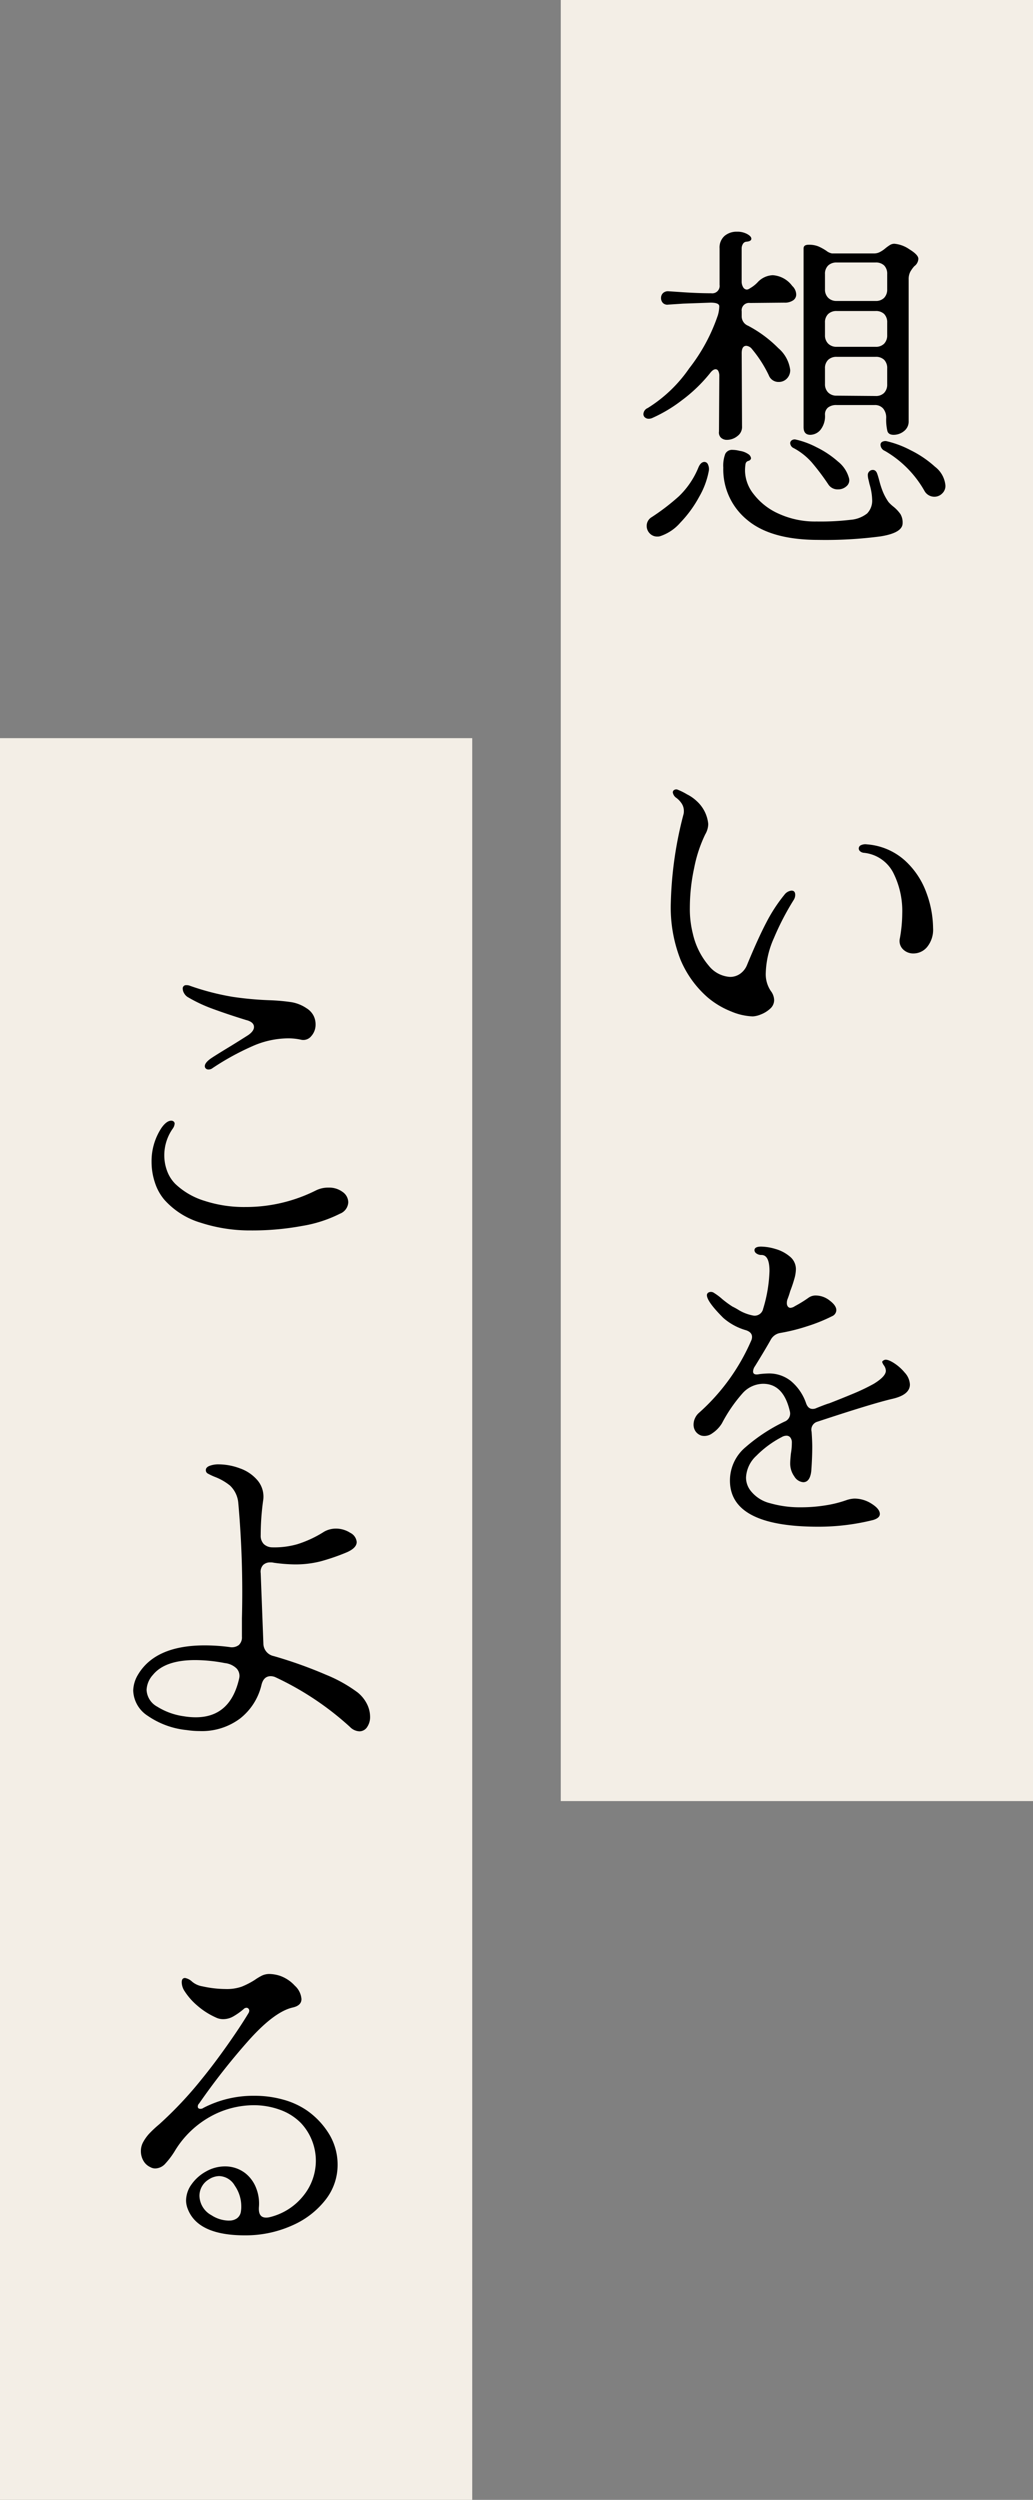
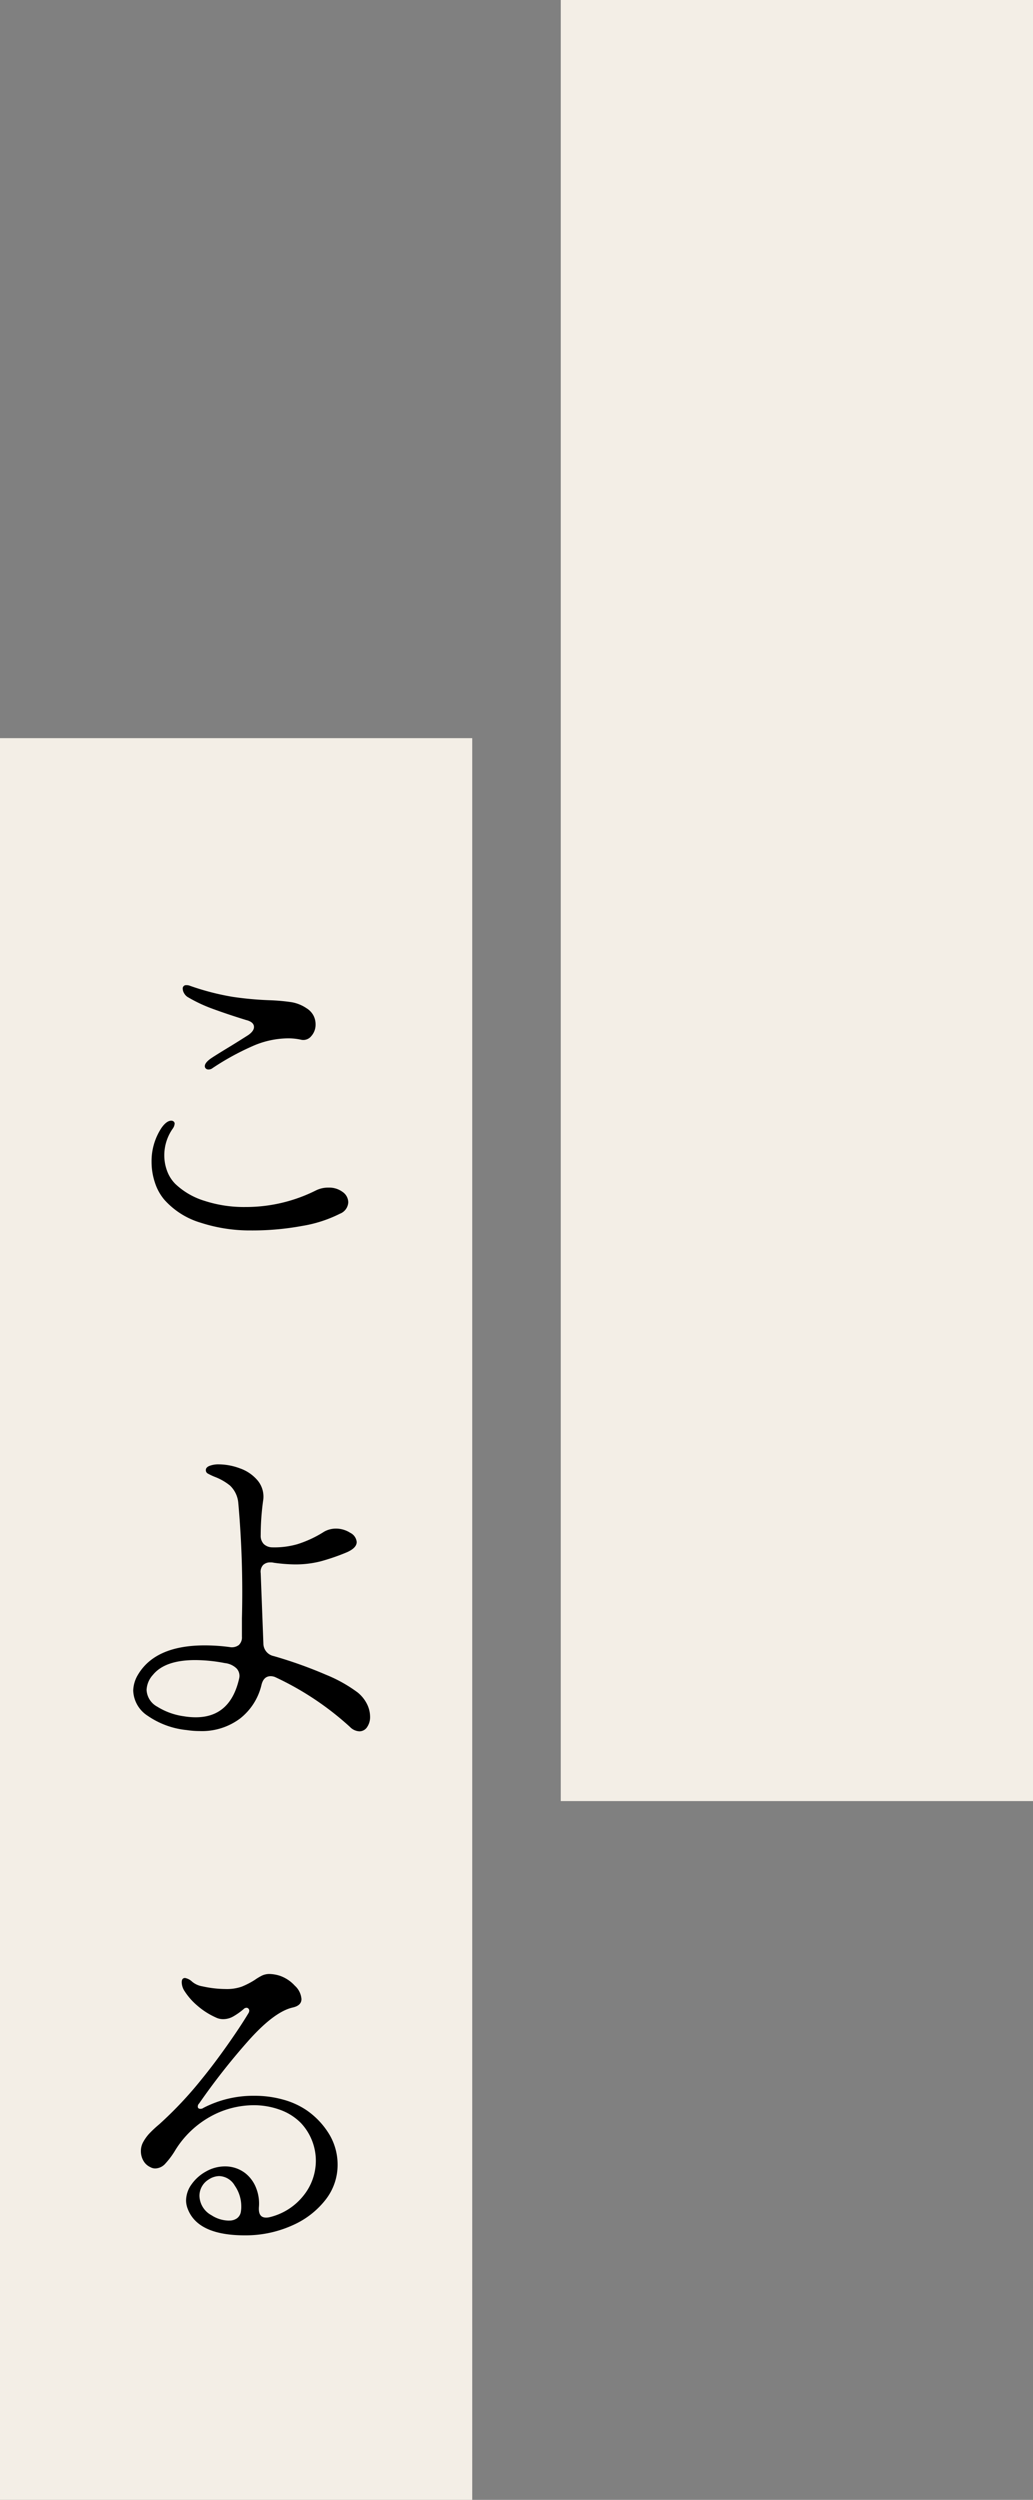
<svg xmlns="http://www.w3.org/2000/svg" width="104.999" height="254" viewBox="0 0 104.999 254">
  <rect x="0" y="0" width="104.999" height="254" fill="#808080" stroke="none" />
  <g id="グループ_9082" data-name="グループ 9082" transform="translate(-332.001 -1524)">
    <rect id="長方形_252" data-name="長方形 252" width="48" height="183" transform="translate(389 1524)" fill="#f3eee6" />
-     <path id="パス_2421" data-name="パス 2421" d="M-15.164-10.54a14.23,14.23,0,0,0,4.216-4.029,18.212,18.212,0,0,0,2.924-5.423,3.5,3.5,0,0,0,.136-.884q0-.374-.884-.374l-2.788.1-1.5.1a.64.64,0,0,1-.561-.17.726.726,0,0,1-.187-.51.682.682,0,0,1,.187-.476.724.724,0,0,1,.561-.2l1.02.068q1.87.136,3.332.136a.751.751,0,0,0,.85-.85v-3.706a1.565,1.565,0,0,1,.51-1.275,1.9,1.9,0,0,1,1.258-.425,2.094,2.094,0,0,1,1.037.238q.425.238.425.476,0,.272-.544.306a.453.453,0,0,0-.323.238.862.862,0,0,0-.119.442v3.332a1.114,1.114,0,0,0,.153.612.453.453,0,0,0,.391.238.655.655,0,0,0,.306-.136,3.328,3.328,0,0,0,.748-.578,2.211,2.211,0,0,1,1.564-.748A2.672,2.672,0,0,1-.476-22.95a1.234,1.234,0,0,1,.408.884.711.711,0,0,1-.306.578,1.481,1.481,0,0,1-.918.238l-3.468.034a.751.751,0,0,0-.85.85v.476a1.025,1.025,0,0,0,.646.986,12.552,12.552,0,0,1,3.077,2.278A3.5,3.5,0,0,1-.68-14.416a1.2,1.2,0,0,1-.34.884,1.113,1.113,0,0,1-.816.34,1.047,1.047,0,0,1-1.02-.68,12.568,12.568,0,0,0-1.7-2.652.833.833,0,0,0-.578-.34q-.476,0-.476.748L-5.576-8.7a1.136,1.136,0,0,1-.459,1,1.688,1.688,0,0,1-1.071.391.864.864,0,0,1-.612-.221.727.727,0,0,1-.2-.629l.034-5.644a1.029,1.029,0,0,0-.1-.493.306.306,0,0,0-.272-.187q-.272,0-.578.408a15.582,15.582,0,0,1-2.89,2.771,14.659,14.659,0,0,1-2.924,1.751.905.905,0,0,1-.408.1.567.567,0,0,1-.391-.136.436.436,0,0,1-.153-.34A.7.7,0,0,1-15.164-10.54ZM.68-26.758q0-.374.51-.374a2.534,2.534,0,0,1,1,.17,5.149,5.149,0,0,1,.8.442,1.335,1.335,0,0,0,.578.272H7.854a1.257,1.257,0,0,0,.6-.153,2.869,2.869,0,0,0,.527-.357,4.438,4.438,0,0,1,.442-.323.875.875,0,0,1,.476-.153,3.138,3.138,0,0,1,1.53.561q.918.561.918.969a.973.973,0,0,1-.408.748,3.075,3.075,0,0,0-.425.595,1.638,1.638,0,0,0-.153.765V-9.214a1.227,1.227,0,0,1-.476,1.02,1.666,1.666,0,0,1-1.054.374q-.51,0-.629-.374A5,5,0,0,1,9.078-9.52a1.44,1.44,0,0,0-.306-.969,1.1,1.1,0,0,0-.884-.357H4.046a1.348,1.348,0,0,0-.884.255.9.9,0,0,0-.306.731A2.224,2.224,0,0,1,2.4-8.33a1.37,1.37,0,0,1-1.037.51Q.68-7.82.68-8.6ZM2.856-22.61a1.172,1.172,0,0,0,.323.867,1.172,1.172,0,0,0,.867.323H7.99a1.16,1.16,0,0,0,.884-.323,1.209,1.209,0,0,0,.306-.867v-1.53a1.2,1.2,0,0,0-.306-.884,1.2,1.2,0,0,0-.884-.306H4.046a1.209,1.209,0,0,0-.867.306,1.16,1.16,0,0,0-.323.884Zm0,4.658a1.172,1.172,0,0,0,.323.867,1.172,1.172,0,0,0,.867.323H7.99a1.16,1.16,0,0,0,.884-.323,1.209,1.209,0,0,0,.306-.867V-19.21a1.2,1.2,0,0,0-.306-.884A1.2,1.2,0,0,0,7.99-20.4H4.046a1.209,1.209,0,0,0-.867.306,1.16,1.16,0,0,0-.323.884Zm0,4.964a1.172,1.172,0,0,0,.323.867,1.172,1.172,0,0,0,.867.323l3.944.034a1.16,1.16,0,0,0,.884-.323,1.209,1.209,0,0,0,.306-.867v-1.6a1.2,1.2,0,0,0-.306-.884,1.2,1.2,0,0,0-.884-.306H4.046a1.209,1.209,0,0,0-.867.306,1.16,1.16,0,0,0-.323.884ZM-.306-6.46A.592.592,0,0,1-.68-6.97a.355.355,0,0,1,.153-.289.5.5,0,0,1,.391-.085,8.729,8.729,0,0,1,2.125.782A9.734,9.734,0,0,1,4.182-5.1,3.226,3.226,0,0,1,5.3-3.4a.787.787,0,0,1-.255.8,1.246,1.246,0,0,1-.867.323,1.112,1.112,0,0,1-.986-.51A23.676,23.676,0,0,0,1.5-5.032,6.6,6.6,0,0,0-.306-6.46Zm9.248.272A.7.7,0,0,1,8.5-6.8a.334.334,0,0,1,.17-.306.681.681,0,0,1,.442-.068,10.149,10.149,0,0,1,2.448.918,10.726,10.726,0,0,1,2.482,1.683A2.7,2.7,0,0,1,15.1-2.652a1.058,1.058,0,0,1-.34.8,1.1,1.1,0,0,1-.782.323,1.146,1.146,0,0,1-1.02-.612A10.892,10.892,0,0,0,8.942-6.188ZM-7.48-4.488a3.385,3.385,0,0,1,.2-1.394.76.76,0,0,1,.748-.408,3,3,0,0,1,.714.1,2.011,2.011,0,0,1,.867.323.589.589,0,0,1,.289.425.257.257,0,0,1-.068.153.364.364,0,0,1-.2.119.382.382,0,0,0-.289.306,4.185,4.185,0,0,0-.051.782A3.909,3.909,0,0,0-4.4-1.8,6.552,6.552,0,0,0-1.87.187a8.868,8.868,0,0,0,3.876.8A25.989,25.989,0,0,0,5.457.816,3.111,3.111,0,0,0,7.14.17a1.862,1.862,0,0,0,.51-1.428,5.948,5.948,0,0,0-.272-1.564q-.034-.17-.1-.442a1.911,1.911,0,0,1-.068-.442V-3.74A.489.489,0,0,1,7.361-4.1a.489.489,0,0,1,.357-.153q.306,0,.442.374.1.272.238.8a8.527,8.527,0,0,0,.34,1.037A5.449,5.449,0,0,0,9.316-.986a3.731,3.731,0,0,0,.51.476,3.7,3.7,0,0,1,.7.748,1.667,1.667,0,0,1,.221.918q0,.986-2.244,1.343a42.784,42.784,0,0,1-6.324.357q-4.828,0-7.242-2.04A6.617,6.617,0,0,1-7.48-4.488ZM-14.756.544a22.391,22.391,0,0,0,2.771-2.125A8.537,8.537,0,0,0-10-4.522q.238-.544.612-.544a.394.394,0,0,1,.34.238,1.112,1.112,0,0,1,.1.646A8.2,8.2,0,0,1-9.928-1.53a12.031,12.031,0,0,1-1.921,2.635,4.628,4.628,0,0,1-2.057,1.377.884.884,0,0,1-.272.034,1.03,1.03,0,0,1-.782-.323,1.075,1.075,0,0,1-.306-.765A1.025,1.025,0,0,1-14.756.544ZM-4.488,51.272a6.213,6.213,0,0,1-2.21-.51,8.525,8.525,0,0,1-2.38-1.428,10.436,10.436,0,0,1-2.737-3.791,14.536,14.536,0,0,1-1-5.8,38.811,38.811,0,0,1,1.292-9.01,1.193,1.193,0,0,0,.034-.34,1.342,1.342,0,0,0-.255-.8,2.2,2.2,0,0,0-.561-.561.835.835,0,0,1-.306-.51.281.281,0,0,1,.136-.255.407.407,0,0,1,.306-.051,6.551,6.551,0,0,1,1,.493,4.091,4.091,0,0,1,1,.7A3.6,3.6,0,0,1-9.01,31.722a2.147,2.147,0,0,1-.306,1.054,13.87,13.87,0,0,0-1.122,3.4,19.234,19.234,0,0,0-.442,4.012,10.308,10.308,0,0,0,.306,2.686,7.593,7.593,0,0,0,1.632,3.264A2.994,2.994,0,0,0-6.8,47.26a1.759,1.759,0,0,0,1.037-.323,2,2,0,0,0,.7-.9q1.122-2.72,1.972-4.335A16.23,16.23,0,0,1-1.258,38.9a1.026,1.026,0,0,1,.714-.408q.374,0,.374.442a.952.952,0,0,1-.136.476A27.077,27.077,0,0,0-2.329,43.3a9.294,9.294,0,0,0-.833,3.519,3.054,3.054,0,0,0,.51,1.87,1.59,1.59,0,0,1,.34.918,1.162,1.162,0,0,1-.408.884,2.942,2.942,0,0,1-.935.578A2.486,2.486,0,0,1-4.488,51.272Zm14.96-7.956A14.665,14.665,0,0,0,10.71,40.8a8.6,8.6,0,0,0-.935-4.165,3.776,3.776,0,0,0-3.009-1.989.672.672,0,0,1-.34-.153A.37.37,0,0,1,6.29,34.2a.36.36,0,0,1,.221-.323,1.053,1.053,0,0,1,.6-.085,6.484,6.484,0,0,1,3.859,1.632,8.177,8.177,0,0,1,2.193,3.281,10.584,10.584,0,0,1,.68,3.587,2.785,2.785,0,0,1-.6,1.921,1.8,1.8,0,0,1-1.377.663,1.464,1.464,0,0,1-1.1-.442A1.188,1.188,0,0,1,10.472,43.316Zm-8.3,59.806q-8.976,0-8.976-4.692a4.414,4.414,0,0,1,1.6-3.4,17.474,17.474,0,0,1,3.944-2.584.874.874,0,0,0,.544-1.054Q-1.36,88.6-3.434,88.6a2.848,2.848,0,0,0-2.091.969,15.119,15.119,0,0,0-2.091,3.043,3.269,3.269,0,0,1-.986,1.02,1.335,1.335,0,0,1-1.088.238,1.138,1.138,0,0,1-.612-.442,1.2,1.2,0,0,1-.2-.68,1.533,1.533,0,0,1,.153-.663,1.563,1.563,0,0,1,.391-.527,20.956,20.956,0,0,0,5.3-7.31.905.905,0,0,0,.1-.408q0-.476-.612-.68A6.007,6.007,0,0,1-7.48,81.906q-1.666-1.666-1.666-2.312a.307.307,0,0,1,.17-.272.54.54,0,0,1,.561.051A5.884,5.884,0,0,1-7.582,80a10.566,10.566,0,0,0,1.02.748,6.825,6.825,0,0,1,.7.391,4.514,4.514,0,0,0,1.411.527.876.876,0,0,0,1.02-.68,14.54,14.54,0,0,0,.646-3.842q0-1.632-.816-1.632a.826.826,0,0,1-.51-.153.419.419,0,0,1-.2-.323q0-.374.68-.374a5.375,5.375,0,0,1,1.445.238,3.926,3.926,0,0,1,1.462.765A1.641,1.641,0,0,1-.1,76.976a3.771,3.771,0,0,1-.17,1q-.17.6-.408,1.207A8.344,8.344,0,0,1-.952,80a1.1,1.1,0,0,0-.068.408.551.551,0,0,0,.1.34.323.323,0,0,0,.272.136.91.91,0,0,0,.442-.17,12.571,12.571,0,0,0,1.428-.884,1.257,1.257,0,0,1,.714-.2,2.3,2.3,0,0,1,1.394.51q.68.51.68.986a.7.7,0,0,1-.442.612,16.758,16.758,0,0,1-2.533,1.02,18.855,18.855,0,0,1-2.737.68,1.358,1.358,0,0,0-.952.68q-.51.918-1.6,2.686a1.018,1.018,0,0,0-.2.544q0,.408.646.272a9.113,9.113,0,0,1,.918-.068,3.542,3.542,0,0,1,2.3.782,5.087,5.087,0,0,1,1.513,2.21q.2.612.68.612a.905.905,0,0,0,.408-.1q1.02-.408,1.292-.476,1.224-.476,2.448-.986A20.2,20.2,0,0,0,7.82,88.6q1.224-.748,1.224-1.326a.993.993,0,0,0-.187-.527,1.139,1.139,0,0,1-.187-.357q0-.1.2-.2.272-.136.918.255a4.719,4.719,0,0,1,1.173,1.02,1.916,1.916,0,0,1,.527,1.207q0,1.054-1.8,1.462-2.04.476-7.582,2.312a.844.844,0,0,0-.612,1.02q.068.952.068,1.53,0,1.088-.1,2.482Q1.326,98.6.646,98.6a1.163,1.163,0,0,1-.9-.578,2.233,2.233,0,0,1-.425-1.36q0-.272.068-.952a6.453,6.453,0,0,0,.1-1.122.811.811,0,0,0-.153-.527.483.483,0,0,0-.391-.187.952.952,0,0,0-.476.136,10.325,10.325,0,0,0-2.584,1.9,3.2,3.2,0,0,0-1.054,2.21,2.162,2.162,0,0,0,.476,1.36A3.612,3.612,0,0,0-2.7,100.742a10.947,10.947,0,0,0,3.111.408,15.694,15.694,0,0,0,2.516-.2A11.709,11.709,0,0,0,5.1,100.4a2.917,2.917,0,0,1,.748-.136,3.225,3.225,0,0,1,1.751.527q.833.527.833,1.037,0,.408-.68.612A22.9,22.9,0,0,1,2.176,103.122Z" transform="translate(413 1576)" />
    <rect id="長方形_252-2" data-name="長方形 252" width="48" height="179" transform="translate(332.001 1599)" fill="#f3eee6" />
    <path id="パス_2422" data-name="パス 2422" d="M-3.4-15.47a.633.633,0,0,1-.408.136.368.368,0,0,1-.272-.1.326.326,0,0,1-.1-.238q0-.306.476-.68.238-.2,2.21-1.394.884-.544,1.734-1.088.578-.408.578-.816,0-.51-.816-.714-1.87-.578-3.349-1.122a15.023,15.023,0,0,1-2.6-1.224,1.088,1.088,0,0,1-.34-.374.9.9,0,0,1-.136-.442.331.331,0,0,1,.374-.374.848.848,0,0,1,.374.068,25.743,25.743,0,0,0,4.352,1.122,33.712,33.712,0,0,0,3.74.34,19.623,19.623,0,0,1,2.227.2,3.88,3.88,0,0,1,1.513.612,1.942,1.942,0,0,1,.7.731,1.926,1.926,0,0,1,.221.9,1.743,1.743,0,0,1-.442,1.207,1.033,1.033,0,0,1-1.054.357,5.993,5.993,0,0,0-1.36-.136,9.085,9.085,0,0,0-3.57.8A26.381,26.381,0,0,0-3.4-15.47ZM.51,1.02A16.24,16.24,0,0,1-4.59.238,7.987,7.987,0,0,1-8.3-2.108a5.115,5.115,0,0,1-.952-1.734,6.622,6.622,0,0,1-.34-2.108,6.11,6.11,0,0,1,1.02-3.468q.51-.714.986-.714a.36.36,0,0,1,.238.085.274.274,0,0,1,.1.221.991.991,0,0,1-.2.51A4.712,4.712,0,0,0-8.3-6.63a4.531,4.531,0,0,0,.289,1.615,3.647,3.647,0,0,0,.833,1.309A7.476,7.476,0,0,0-4.216-1.989,12.952,12.952,0,0,0-.068-1.36a15.885,15.885,0,0,0,7.14-1.666A2.791,2.791,0,0,1,8.4-3.332a2.282,2.282,0,0,1,1.428.442A1.3,1.3,0,0,1,10.4-1.836,1.313,1.313,0,0,1,9.554-.68,13.286,13.286,0,0,1,5.712.561,27.856,27.856,0,0,1,.51,1.02ZM-10.982,46.172q1.768-2.992,6.8-2.992a19.283,19.283,0,0,1,2.516.17,1.2,1.2,0,0,0,.935-.2,1.05,1.05,0,0,0,.323-.85v-1.87A102.545,102.545,0,0,0-.782,28.662a2.765,2.765,0,0,0-.833-1.717,5.673,5.673,0,0,0-1.581-.9,6.852,6.852,0,0,1-.68-.323.387.387,0,0,1-.2-.357q0-.272.374-.425a2.536,2.536,0,0,1,.952-.153,6.266,6.266,0,0,1,2.142.408,4.114,4.114,0,0,1,1.819,1.258,2.569,2.569,0,0,1,.527,2.074A25.979,25.979,0,0,0,1.5,31.994a1.2,1.2,0,0,0,.306.884,1.267,1.267,0,0,0,.85.34,8.424,8.424,0,0,0,2.584-.323,11.47,11.47,0,0,0,2.72-1.275,2.452,2.452,0,0,1,1.156-.306,2.683,2.683,0,0,1,1.479.425,1.169,1.169,0,0,1,.663.935q0,.612-1.02,1.054a21.523,21.523,0,0,1-2.669.918,10.45,10.45,0,0,1-2.635.306,16.836,16.836,0,0,1-2.108-.17,1.193,1.193,0,0,0-.34-.034,1.011,1.011,0,0,0-.748.272,1.013,1.013,0,0,0-.238.816l.272,7.14a1.313,1.313,0,0,0,1.054,1.292,44.666,44.666,0,0,1,5.321,1.9,14.48,14.48,0,0,1,3.213,1.8,3.562,3.562,0,0,1,.952,1.19,2.929,2.929,0,0,1,.306,1.258,1.787,1.787,0,0,1-.306,1.071.927.927,0,0,1-.782.425,1.414,1.414,0,0,1-.952-.442A30.142,30.142,0,0,0,3.06,46.444a1.207,1.207,0,0,0-.544-.136q-.748,0-.952.952A6.121,6.121,0,0,1-.595,50.609a6.464,6.464,0,0,1-4.131,1.275,8.723,8.723,0,0,1-1.292-.1,8.447,8.447,0,0,1-3.961-1.445,3.175,3.175,0,0,1-1.479-2.567A3.293,3.293,0,0,1-10.982,46.172Zm1.53,0A2.427,2.427,0,0,0-10.1,47.7a2.04,2.04,0,0,0,1.071,1.7,6.9,6.9,0,0,0,2.737.986,7.235,7.235,0,0,0,1.19.1q3.536,0,4.42-3.978a1.1,1.1,0,0,0-.272-.986,2.016,2.016,0,0,0-1.19-.544,16.115,16.115,0,0,0-3.026-.306Q-8.228,44.676-9.452,46.172Zm9.588,56.95q-5,.068-6.052-2.686a2.364,2.364,0,0,1-.17-.85,2.835,2.835,0,0,1,.561-1.649,4.361,4.361,0,0,1,1.479-1.309,3.87,3.87,0,0,1,1.9-.51,3.339,3.339,0,0,1,2.108.714,3.543,3.543,0,0,1,1.071,1.479,4.263,4.263,0,0,1,.289,1.887q-.1,1.122.714,1.122a1.43,1.43,0,0,0,.34-.034,6.245,6.245,0,0,0,3.468-2.193A5.651,5.651,0,0,0,7.106,95.54a5.615,5.615,0,0,0-.374-2.006,5.581,5.581,0,0,0-1.122-1.8,5.624,5.624,0,0,0-2.125-1.36A7.763,7.763,0,0,0,.748,89.9a9.124,9.124,0,0,0-4.3,1.122,9.756,9.756,0,0,0-3.621,3.434,8.179,8.179,0,0,1-1.02,1.377,1.409,1.409,0,0,1-1.02.493,1.011,1.011,0,0,1-.51-.136,1.534,1.534,0,0,1-.7-.646,1.937,1.937,0,0,1-.255-.986,1.878,1.878,0,0,1,.2-.85,4.4,4.4,0,0,1,.629-.9,11.82,11.82,0,0,1,1.037-.969,39.026,39.026,0,0,0,4.318-4.59q1.224-1.5,2.567-3.4T.238,80.58a.581.581,0,0,0,.1-.272.3.3,0,0,0-.085-.221A.26.26,0,0,0,.068,80a.423.423,0,0,0-.306.136,6.738,6.738,0,0,1-1.088.765,2.062,2.062,0,0,1-.986.255,1.649,1.649,0,0,1-.748-.17,7.554,7.554,0,0,1-1.887-1.207,6.589,6.589,0,0,1-1.275-1.445,1.7,1.7,0,0,1-.306-.918q0-.442.34-.442a1.418,1.418,0,0,1,.714.374,2.169,2.169,0,0,0,1.054.476,11.14,11.14,0,0,0,2.346.272A4.6,4.6,0,0,0-.442,77.86a8.212,8.212,0,0,0,1.326-.68,5.637,5.637,0,0,1,.765-.459,1.772,1.772,0,0,1,.765-.153,3.738,3.738,0,0,1,1.088.2,3.717,3.717,0,0,1,1.462.986,2.046,2.046,0,0,1,.68,1.36q0,.646-.85.85-1.9.408-4.573,3.417A67.749,67.749,0,0,0-4.76,89.726a.423.423,0,0,0-.136.306q0,.238.272.238a.5.5,0,0,0,.306-.1A11,11,0,0,1,.85,88.944a10.723,10.723,0,0,1,2.941.391,7.962,7.962,0,0,1,2.363,1.071,8.01,8.01,0,0,1,2.363,2.533,6.011,6.011,0,0,1,.8,3.009,5.731,5.731,0,0,1-1.207,3.536,8.663,8.663,0,0,1-3.3,2.584A11.554,11.554,0,0,1,.136,103.122Zm-1.836-1.5a1.31,1.31,0,0,0,.8-.238,1.02,1.02,0,0,0,.391-.714,2.566,2.566,0,0,0,.034-.476,3.684,3.684,0,0,0-.663-2.125A1.9,1.9,0,0,0-2.72,97.1a1.99,1.99,0,0,0-1.054.34,1.943,1.943,0,0,0-.952,1.666A2.3,2.3,0,0,0-3.5,101.082,3.288,3.288,0,0,0-1.7,101.626Z" transform="translate(357 1648)" />
  </g>
</svg>